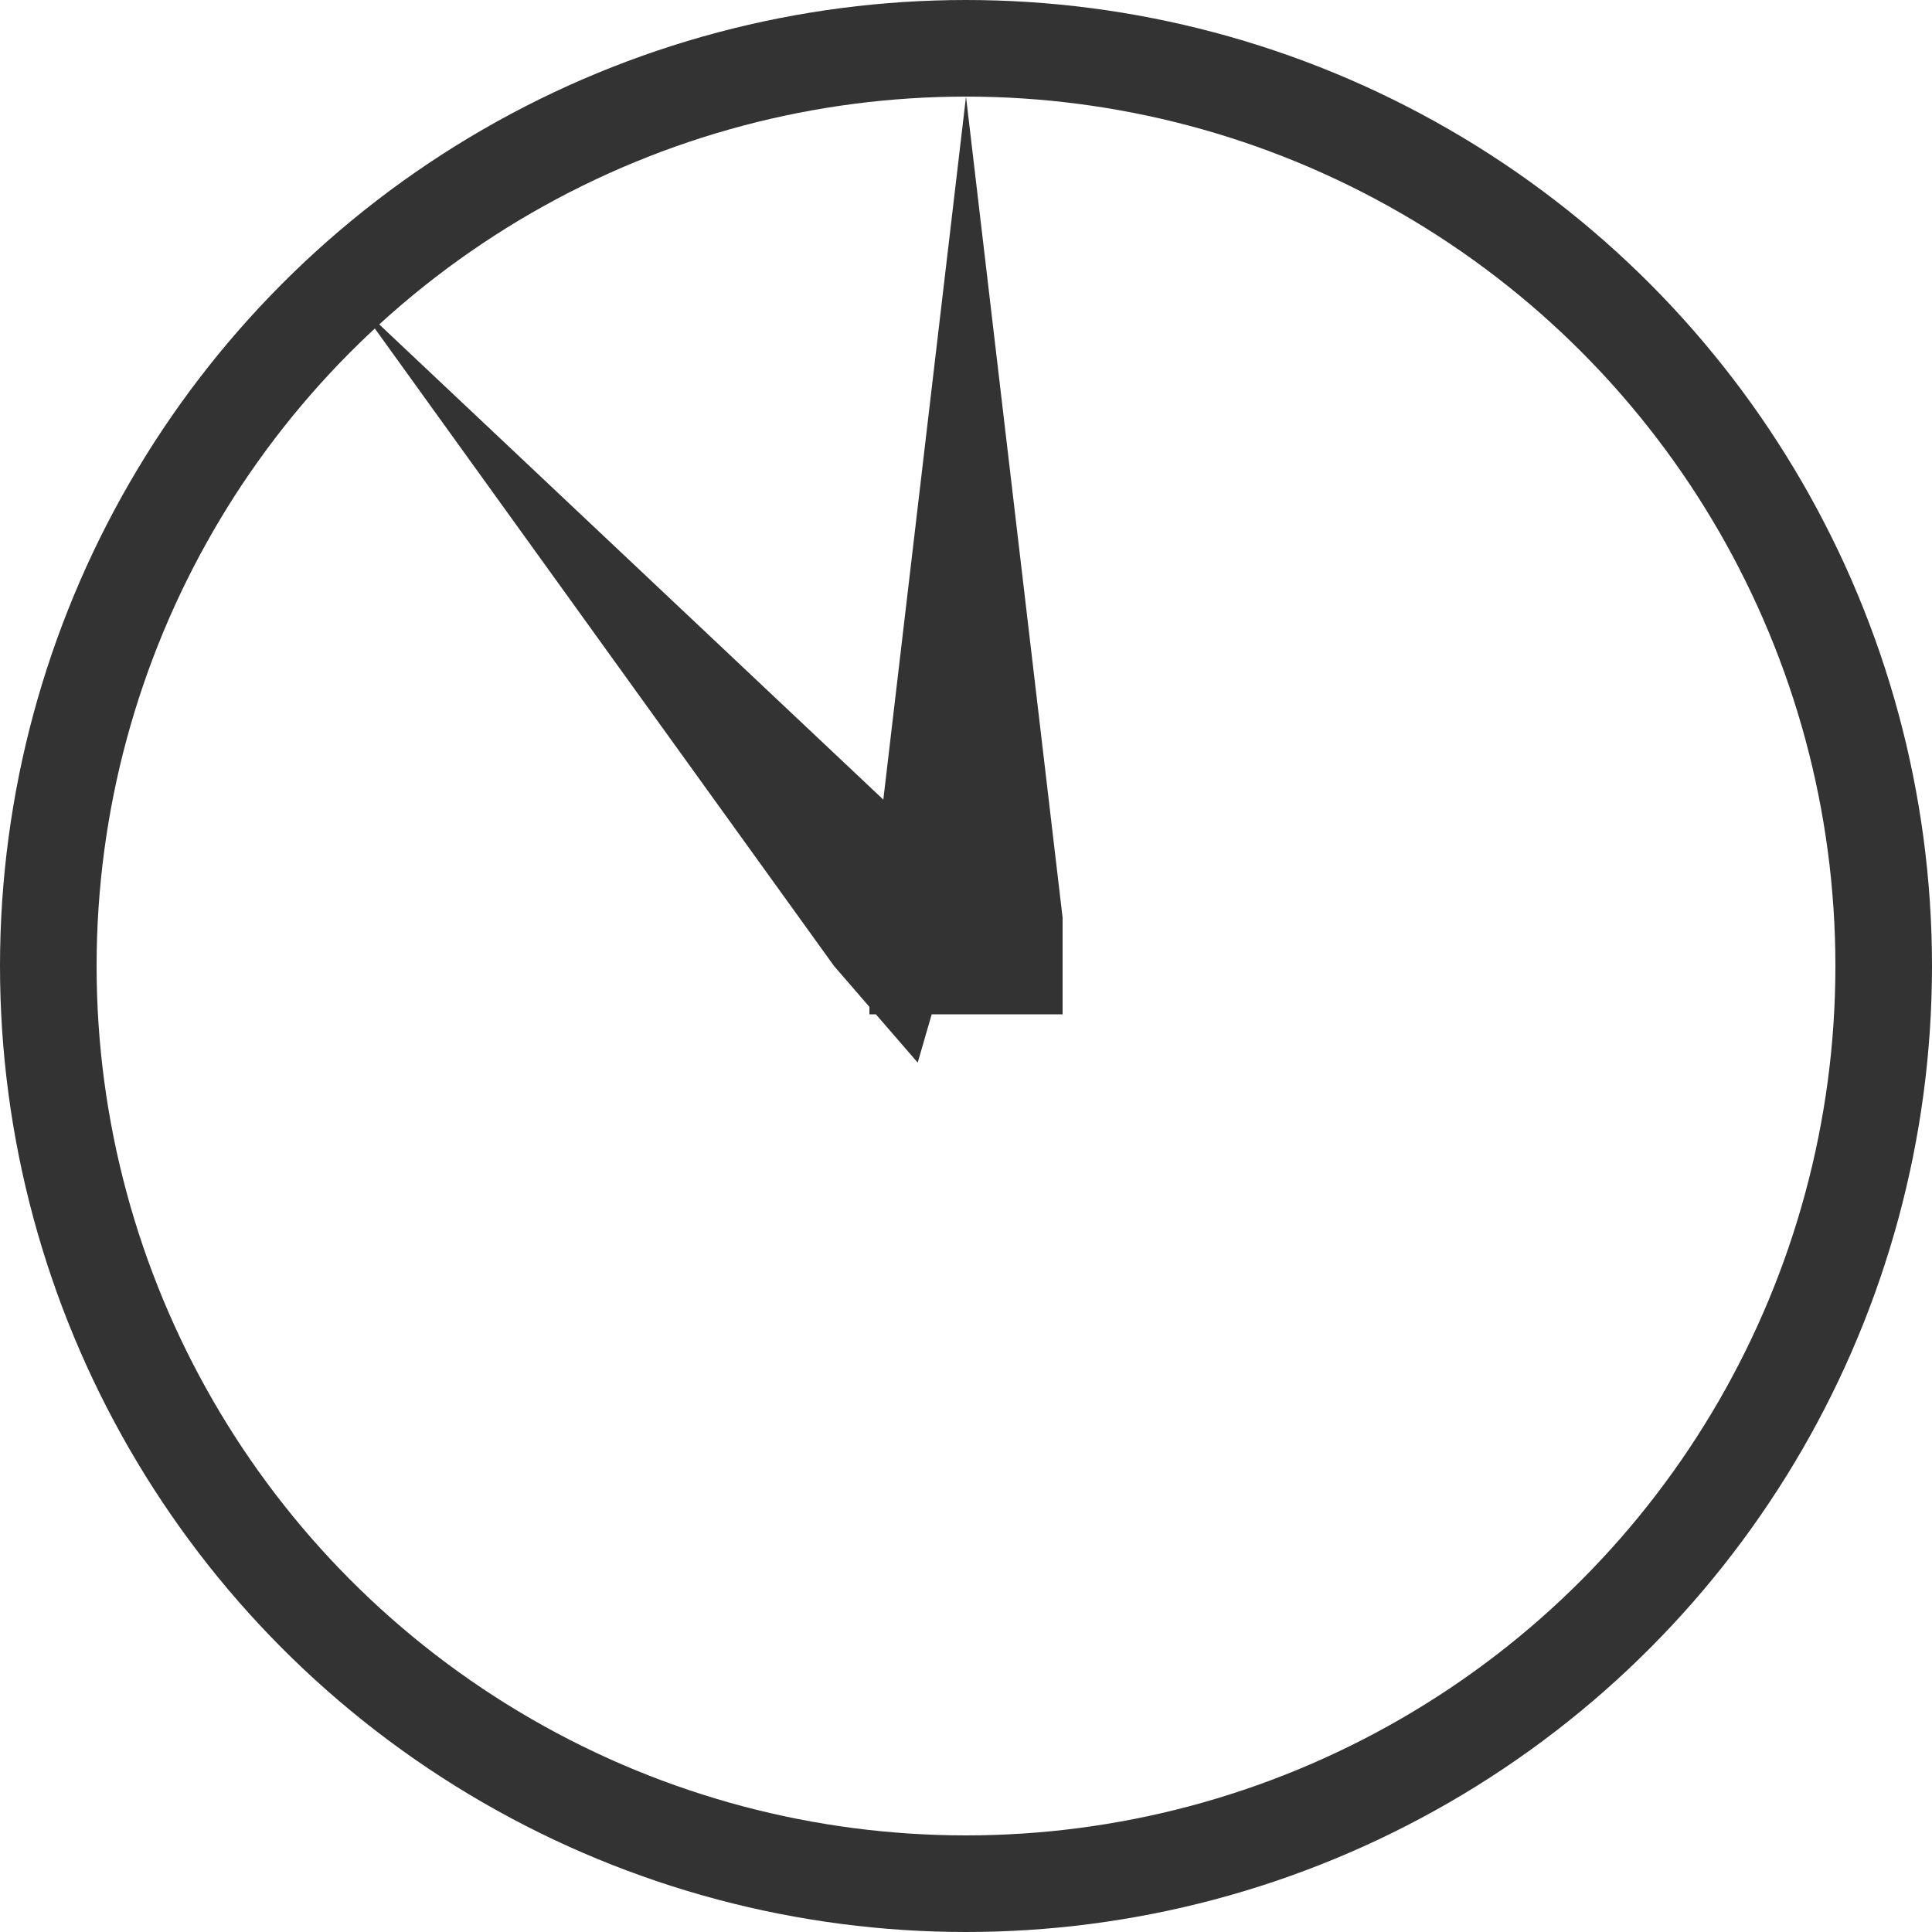
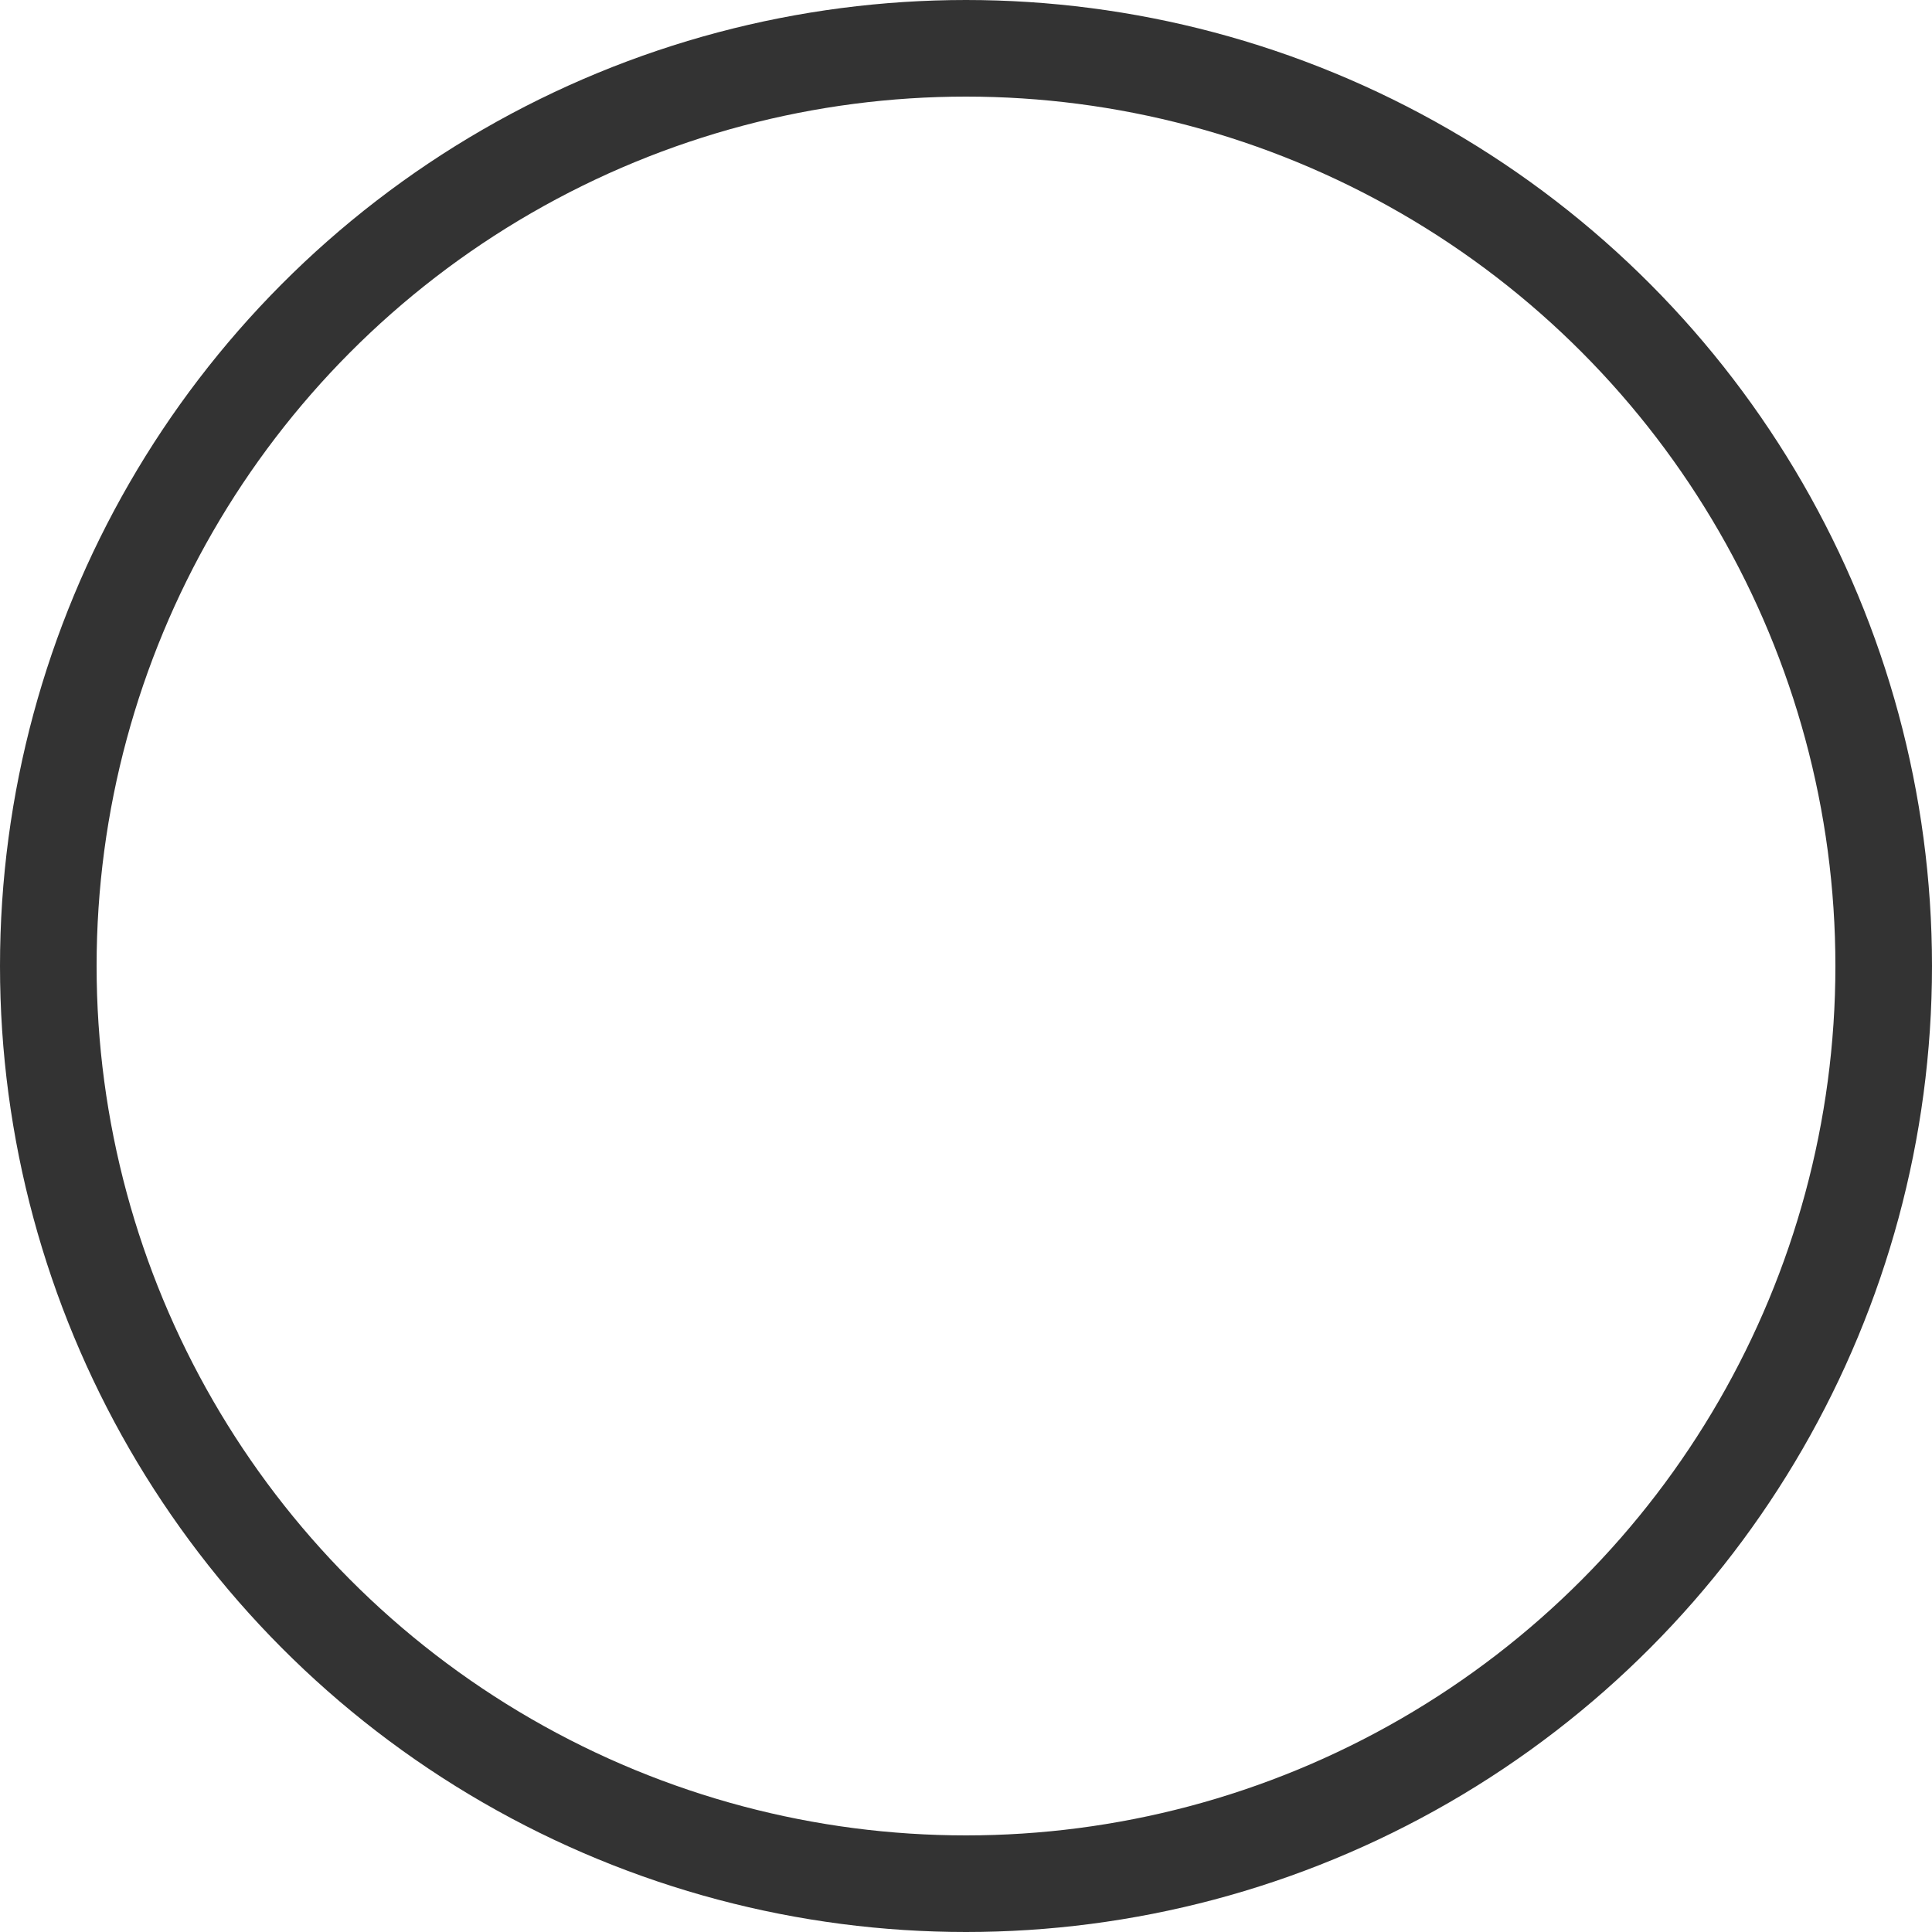
<svg xmlns="http://www.w3.org/2000/svg" width="20" height="20" viewBox="0 0 20 20" fill="none">
  <circle cx="10" cy="10" r="9.5" stroke="#333333" />
-   <path fill-rule="evenodd" clip-rule="evenodd" d="M9.645 10.5H11V9.5L10 1L9.144 8.279L9.134 8.268L3.688 3.134L8.634 10L9 10.423V10.5H9.067L9.5 11L9.645 10.5Z" fill="#333333" />
</svg>